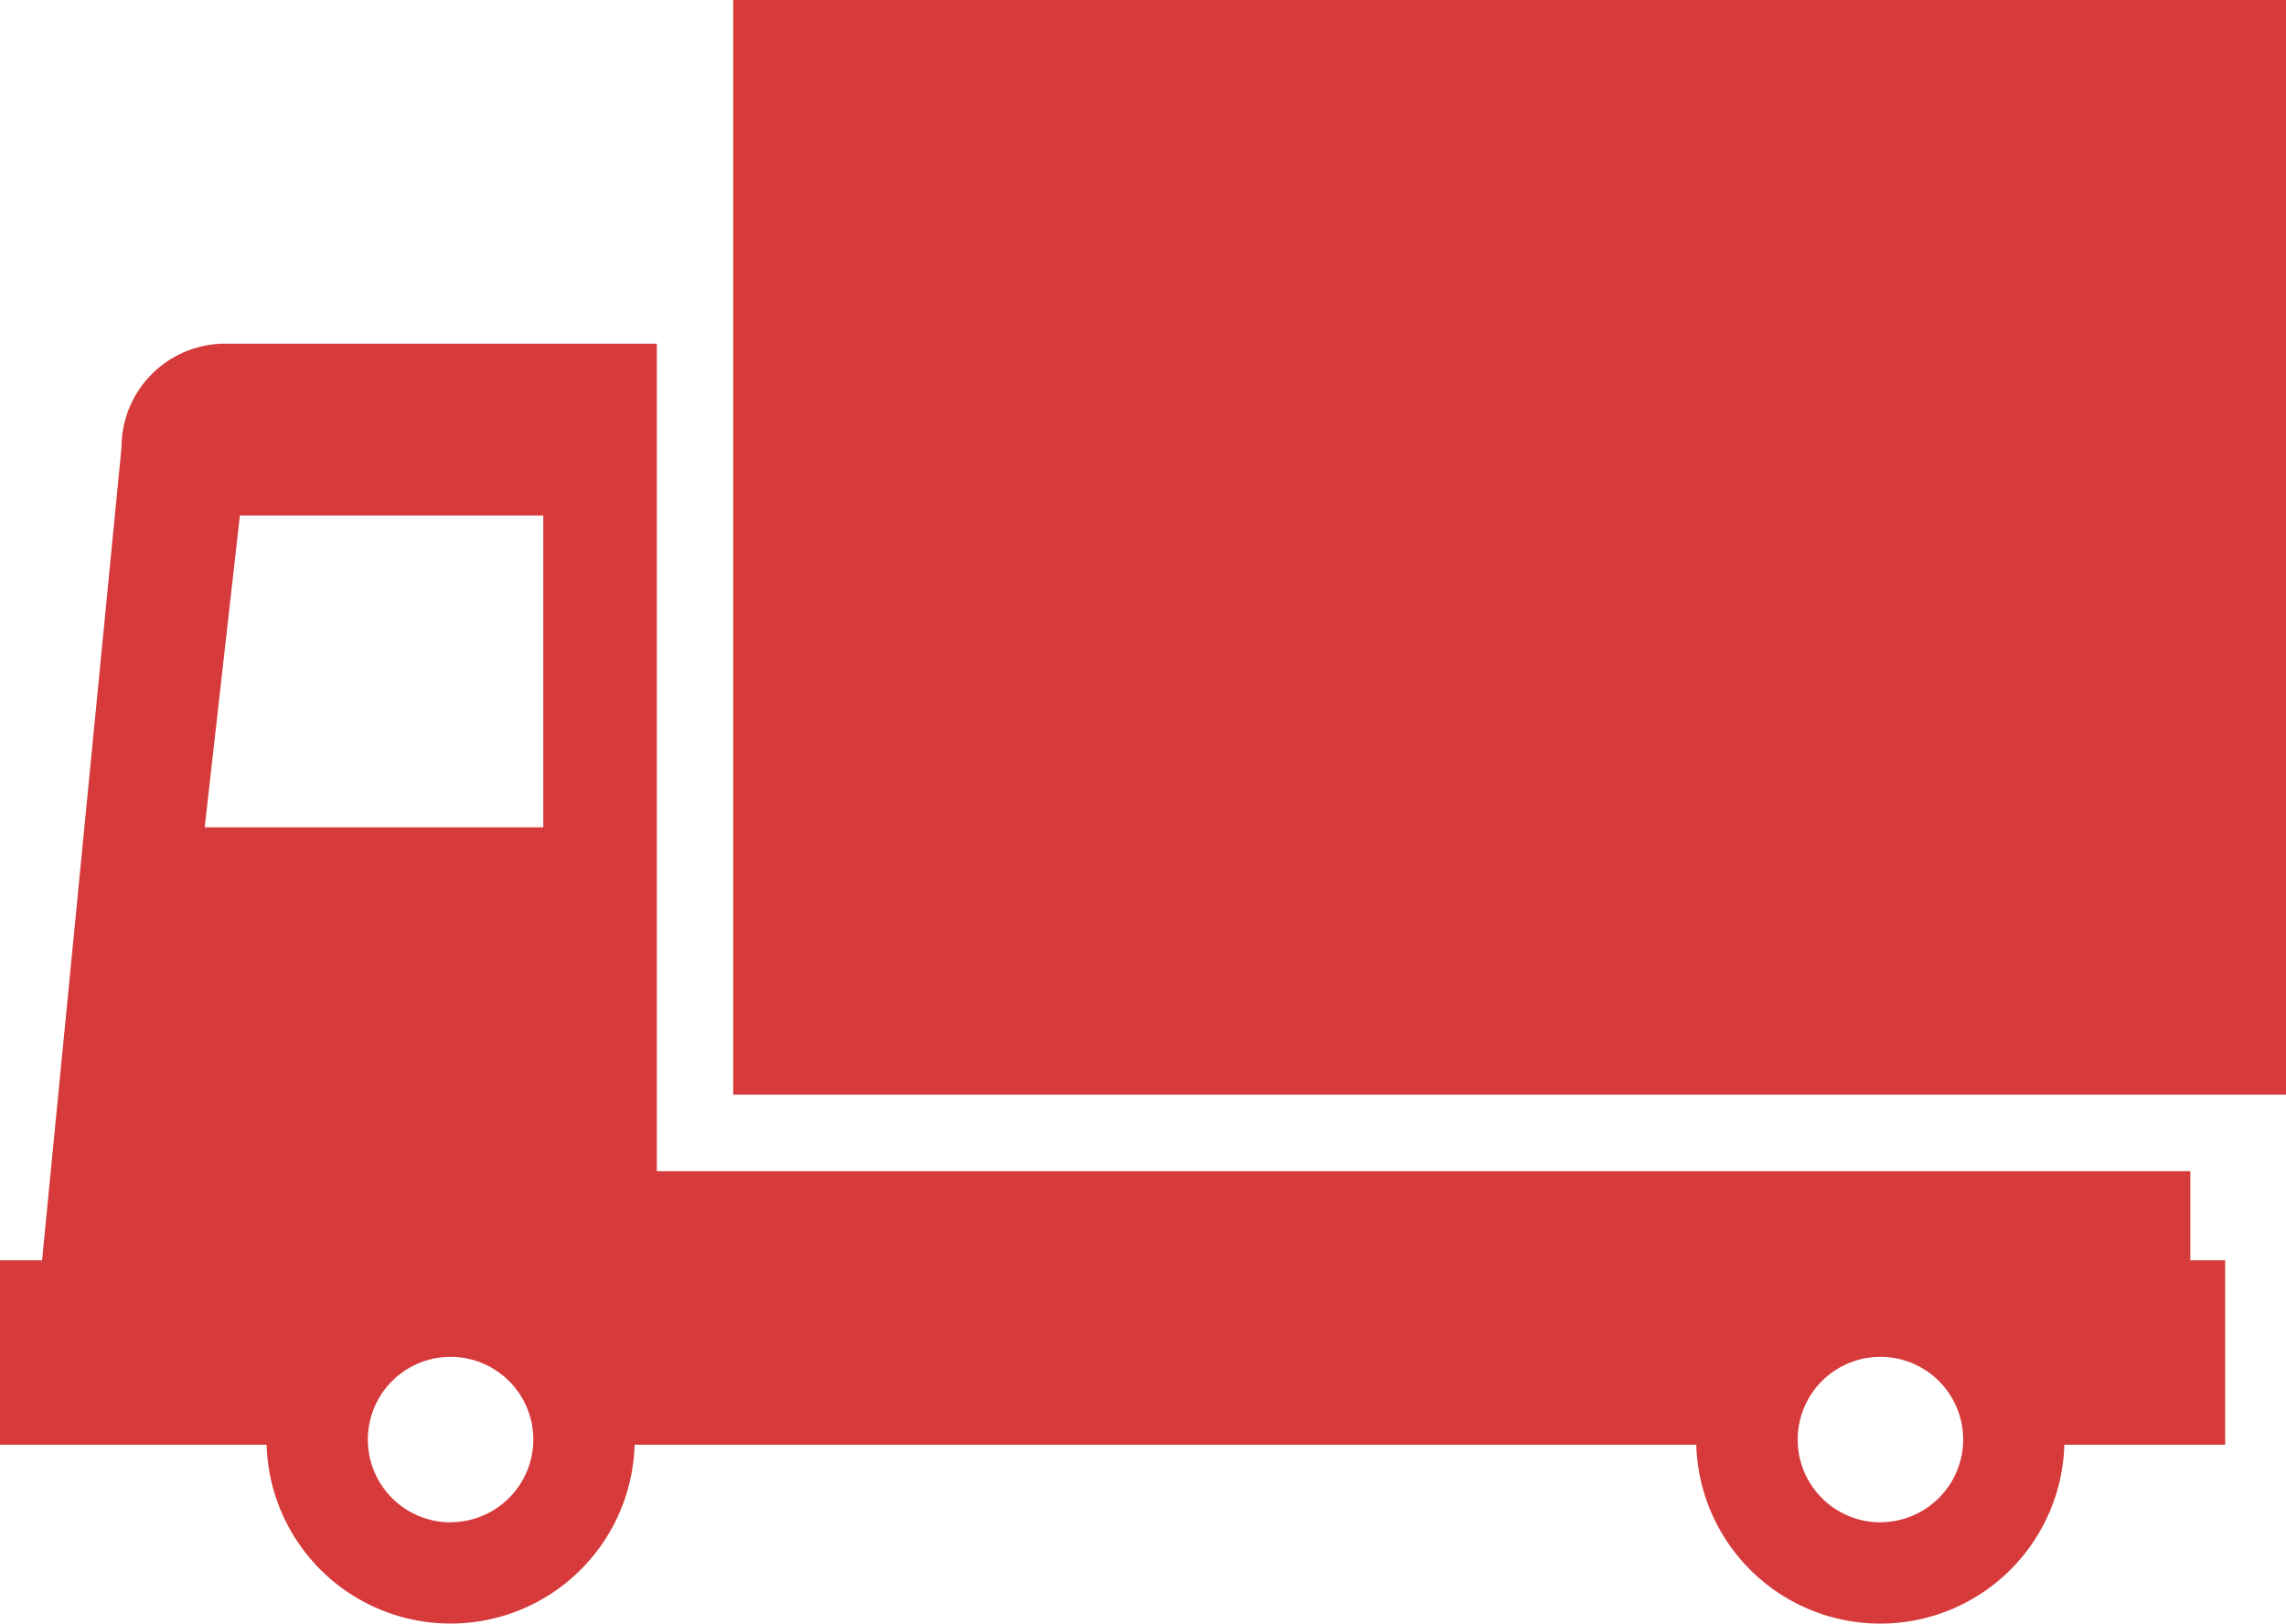
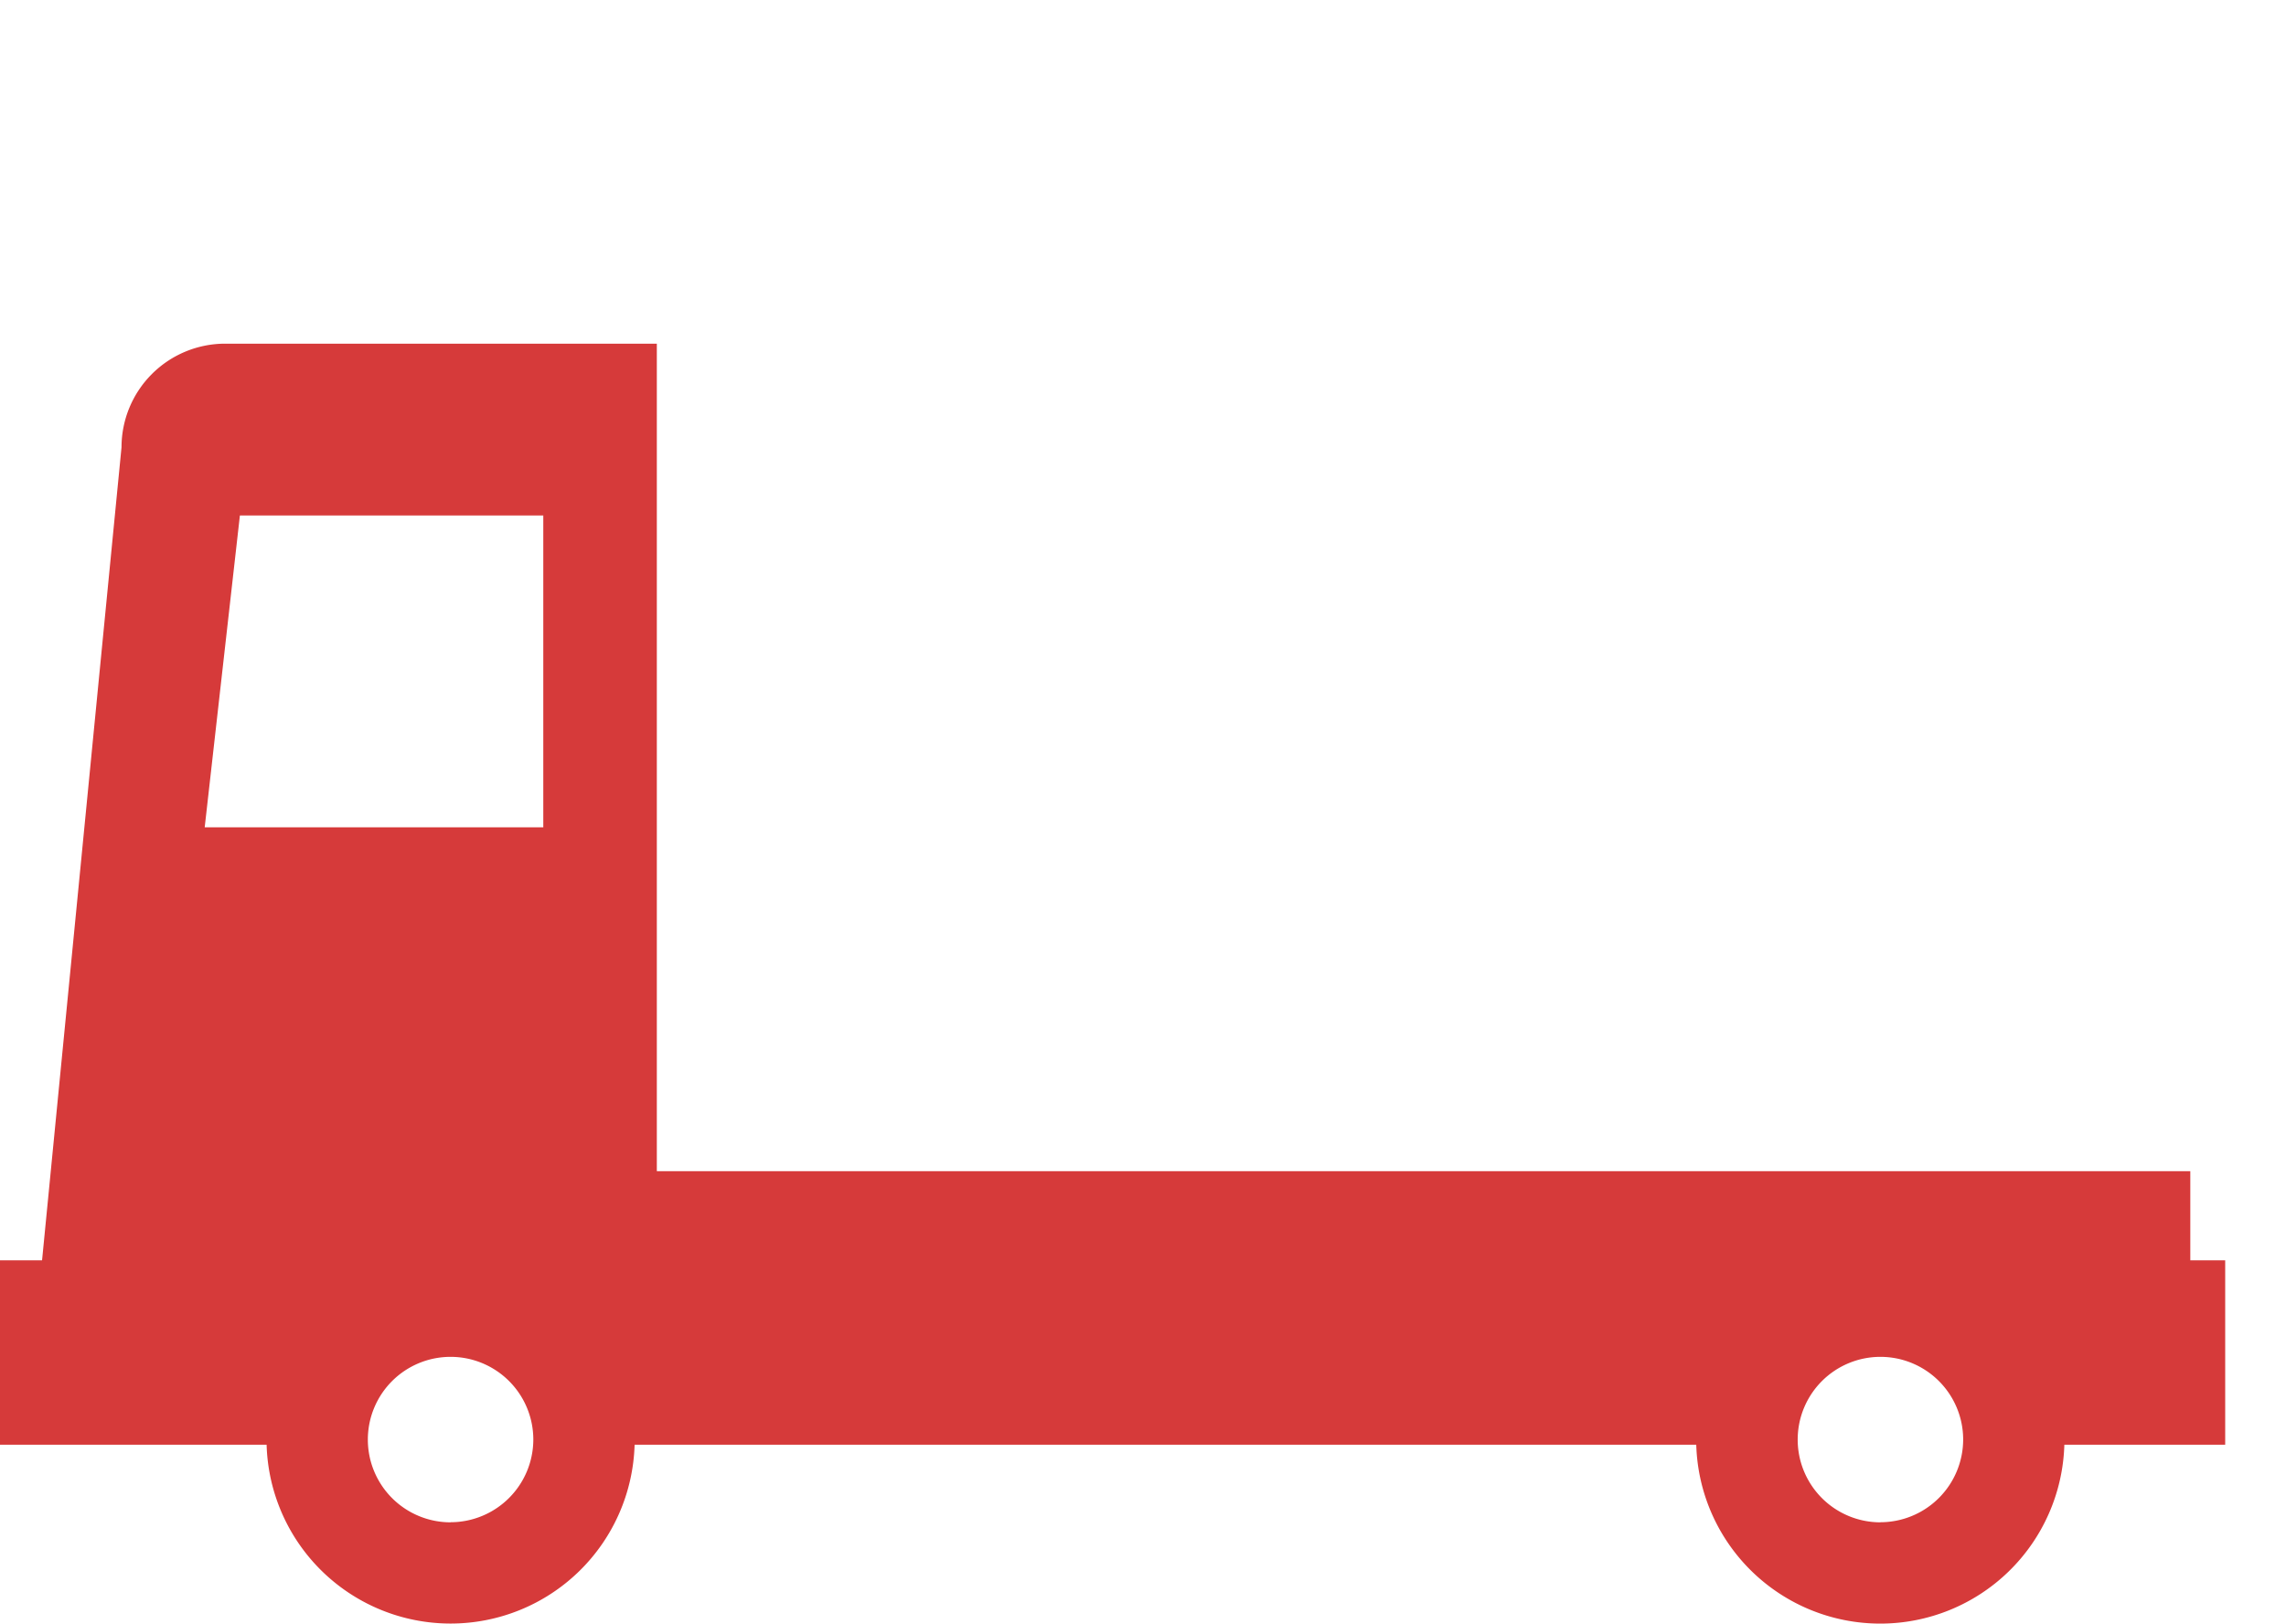
<svg xmlns="http://www.w3.org/2000/svg" id="_10" data-name="10" width="45.864" height="32.583" viewBox="0 0 45.864 32.583">
  <defs>
    <style>
      .cls-1 {
        fill: #d63a3a;
      }
    </style>
  </defs>
  <path id="パス_3495" data-name="パス 3495" class="cls-1" d="M706.61,241.11h-8.66a2.08,2.08,0,0,0-2.08,2.079L694.276,259.5h-.844v3.7h5.349a3.693,3.693,0,0,0,7.383,0h21.3a3.694,3.694,0,0,0,7.385,0h3.227v-3.7h-.7v-1.788H706.61Zm-8.365,3.447h6.087v6.256h-6.793Zm32.914,20.2a1.66,1.66,0,1,1,1.66-1.66A1.662,1.662,0,0,1,731.159,264.755Zm-28.687,0a1.66,1.66,0,1,1,1.66-1.66A1.662,1.662,0,0,1,702.472,264.755Z" transform="translate(-693.432 -234.215)" />
-   <rect id="長方形_2457" data-name="長方形 2457" class="cls-1" width="31.154" height="21.961" transform="translate(14.71 0)" />
</svg>